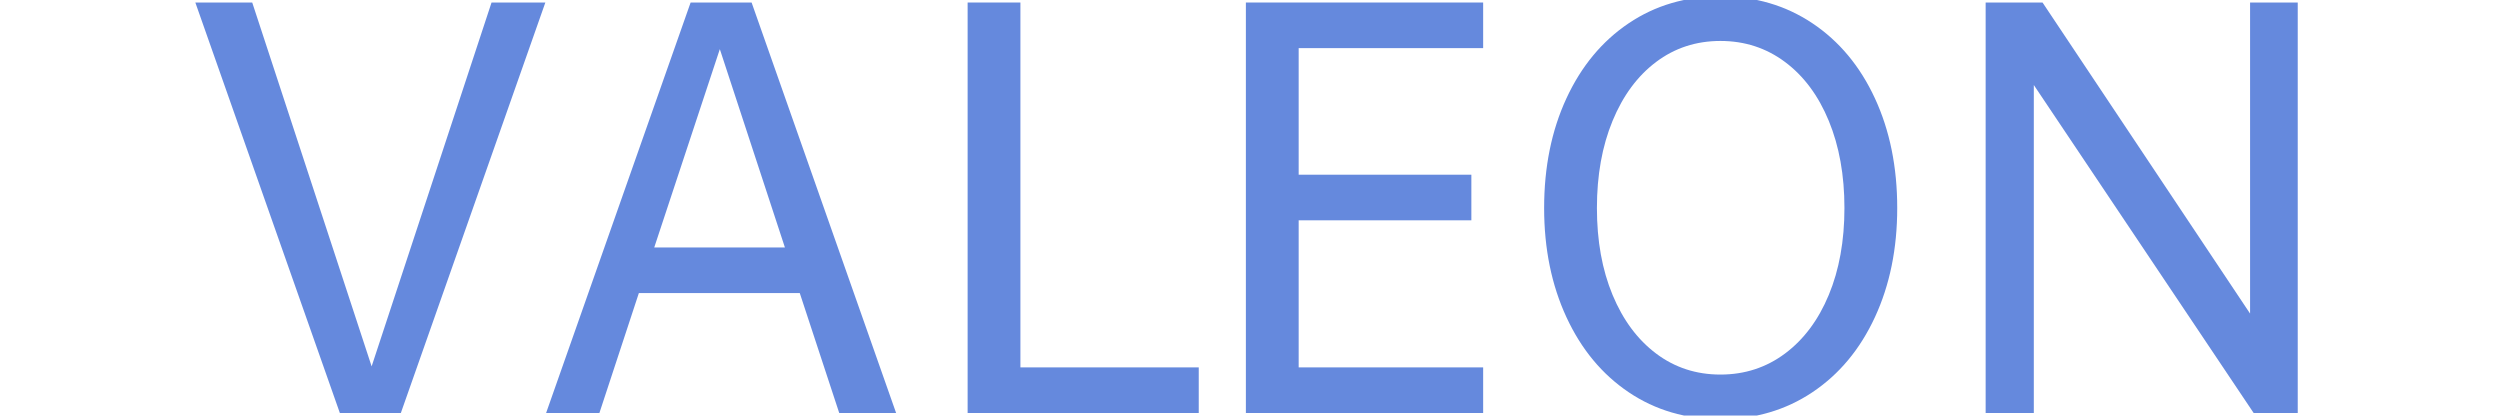
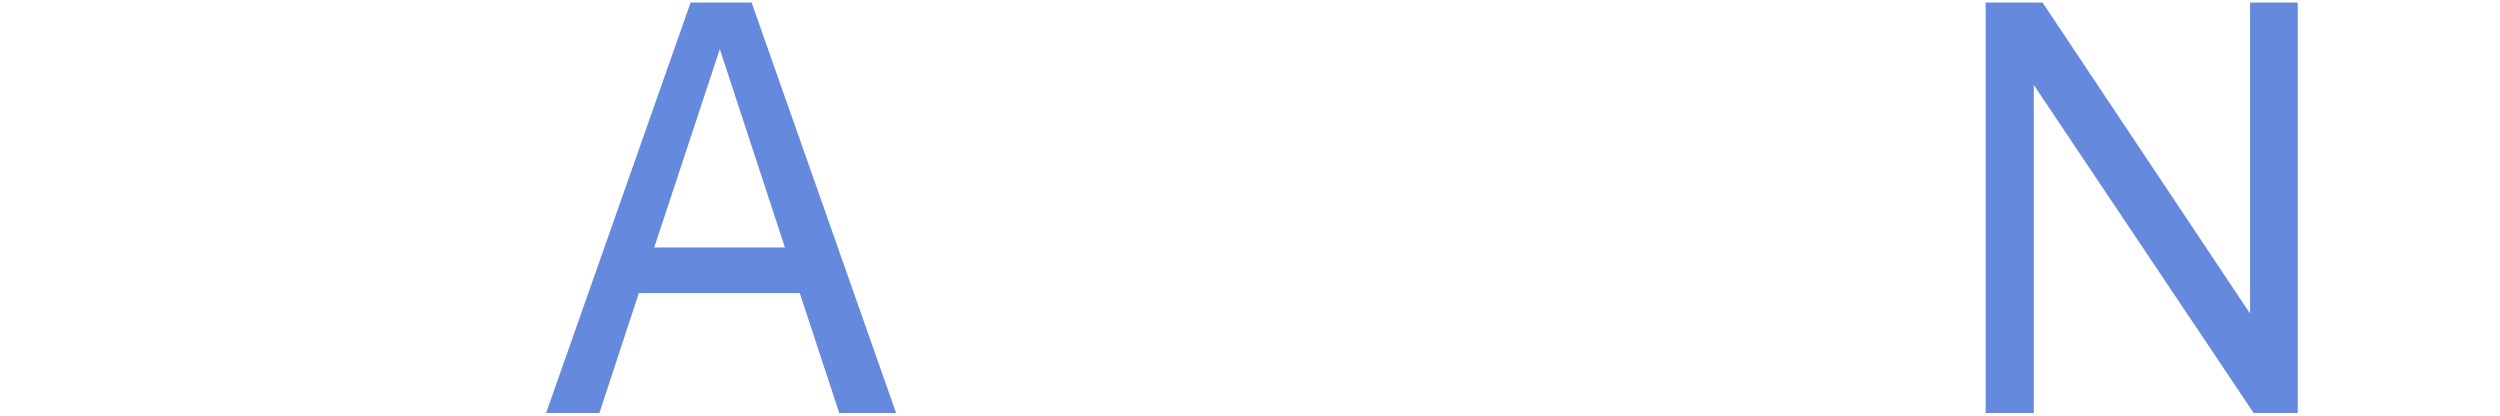
<svg xmlns="http://www.w3.org/2000/svg" width="361px" height="60px" viewBox="0 0 361 60" version="1.1">
  <title>画板</title>
  <g id="画板" stroke="none" stroke-width="1" fill="none" fill-rule="evenodd">
    <g id="编组" transform="translate(28.207, -0.525)" fill="#6589DD" fill-rule="nonzero">
-       <polygon id="路径" points="50.542 0.888 29.674 60.162 20.868 60.162 0 0.888 8.214 0.888 25.456 53.428 42.772 0.888" />
      <path d="M87.28,42.846 L64.044,42.846 L58.346,60.162 L50.65,60.162 L71.518,0.888 L80.324,0.888 L101.192,60.162 L92.978,60.162 L87.28,42.846 Z M85.134,36.26 L75.736,7.622 L66.264,36.26 L85.134,36.26 Z" id="形状" />
-       <polygon id="路径" points="144.892 53.576 144.892 60.162 111.518 60.162 111.518 0.888 119.14 0.888 119.14 53.576" />
-       <polygon id="路径" points="159.32 7.474 159.32 25.752 184.258 25.752 184.258 32.338 159.32 32.338 159.32 53.576 185.96 53.576 185.96 60.162 151.698 60.162 151.698 0.888 185.96 0.888 185.96 7.474" />
-       <path d="M220.222,61.05 C215.239,61.05 210.824,59.755 206.976,57.165 C203.128,54.575 200.131,50.961 197.985,46.324 C195.839,41.687 194.766,36.433 194.766,30.562 C194.766,24.642 195.839,19.363 197.985,14.726 C200.131,10.089 203.128,6.475 206.976,3.885 C210.824,1.295 215.239,0 220.222,0 C225.205,0 229.632,1.295 233.505,3.885 C237.378,6.475 240.387,10.089 242.533,14.726 C244.679,19.363 245.752,24.642 245.752,30.562 C245.752,36.433 244.679,41.687 242.533,46.324 C240.387,50.961 237.378,54.575 233.505,57.165 C229.632,59.755 225.205,61.05 220.222,61.05 Z M220.222,54.612 C223.725,54.612 226.833,53.601 229.546,51.578 C232.259,49.555 234.368,46.731 235.873,43.105 C237.378,39.479 238.13,35.298 238.13,30.562 C238.13,25.826 237.378,21.633 235.873,17.982 C234.368,14.331 232.259,11.495 229.546,9.472 C226.833,7.449 223.725,6.438 220.222,6.438 C216.719,6.438 213.624,7.449 210.935,9.472 C208.246,11.495 206.15,14.331 204.645,17.982 C203.14,21.633 202.388,25.826 202.388,30.562 C202.388,35.298 203.14,39.479 204.645,43.105 C206.15,46.731 208.246,49.555 210.935,51.578 C213.624,53.601 216.719,54.612 220.222,54.612 Z" id="形状" />
      <polygon id="路径" points="303.586 0.888 303.586 60.162 297.222 60.162 265.476 12.802 265.476 60.162 258.52 60.162 258.52 0.888 266.734 0.888 296.704 45.806 296.704 0.888" />
    </g>
  </g>
</svg>